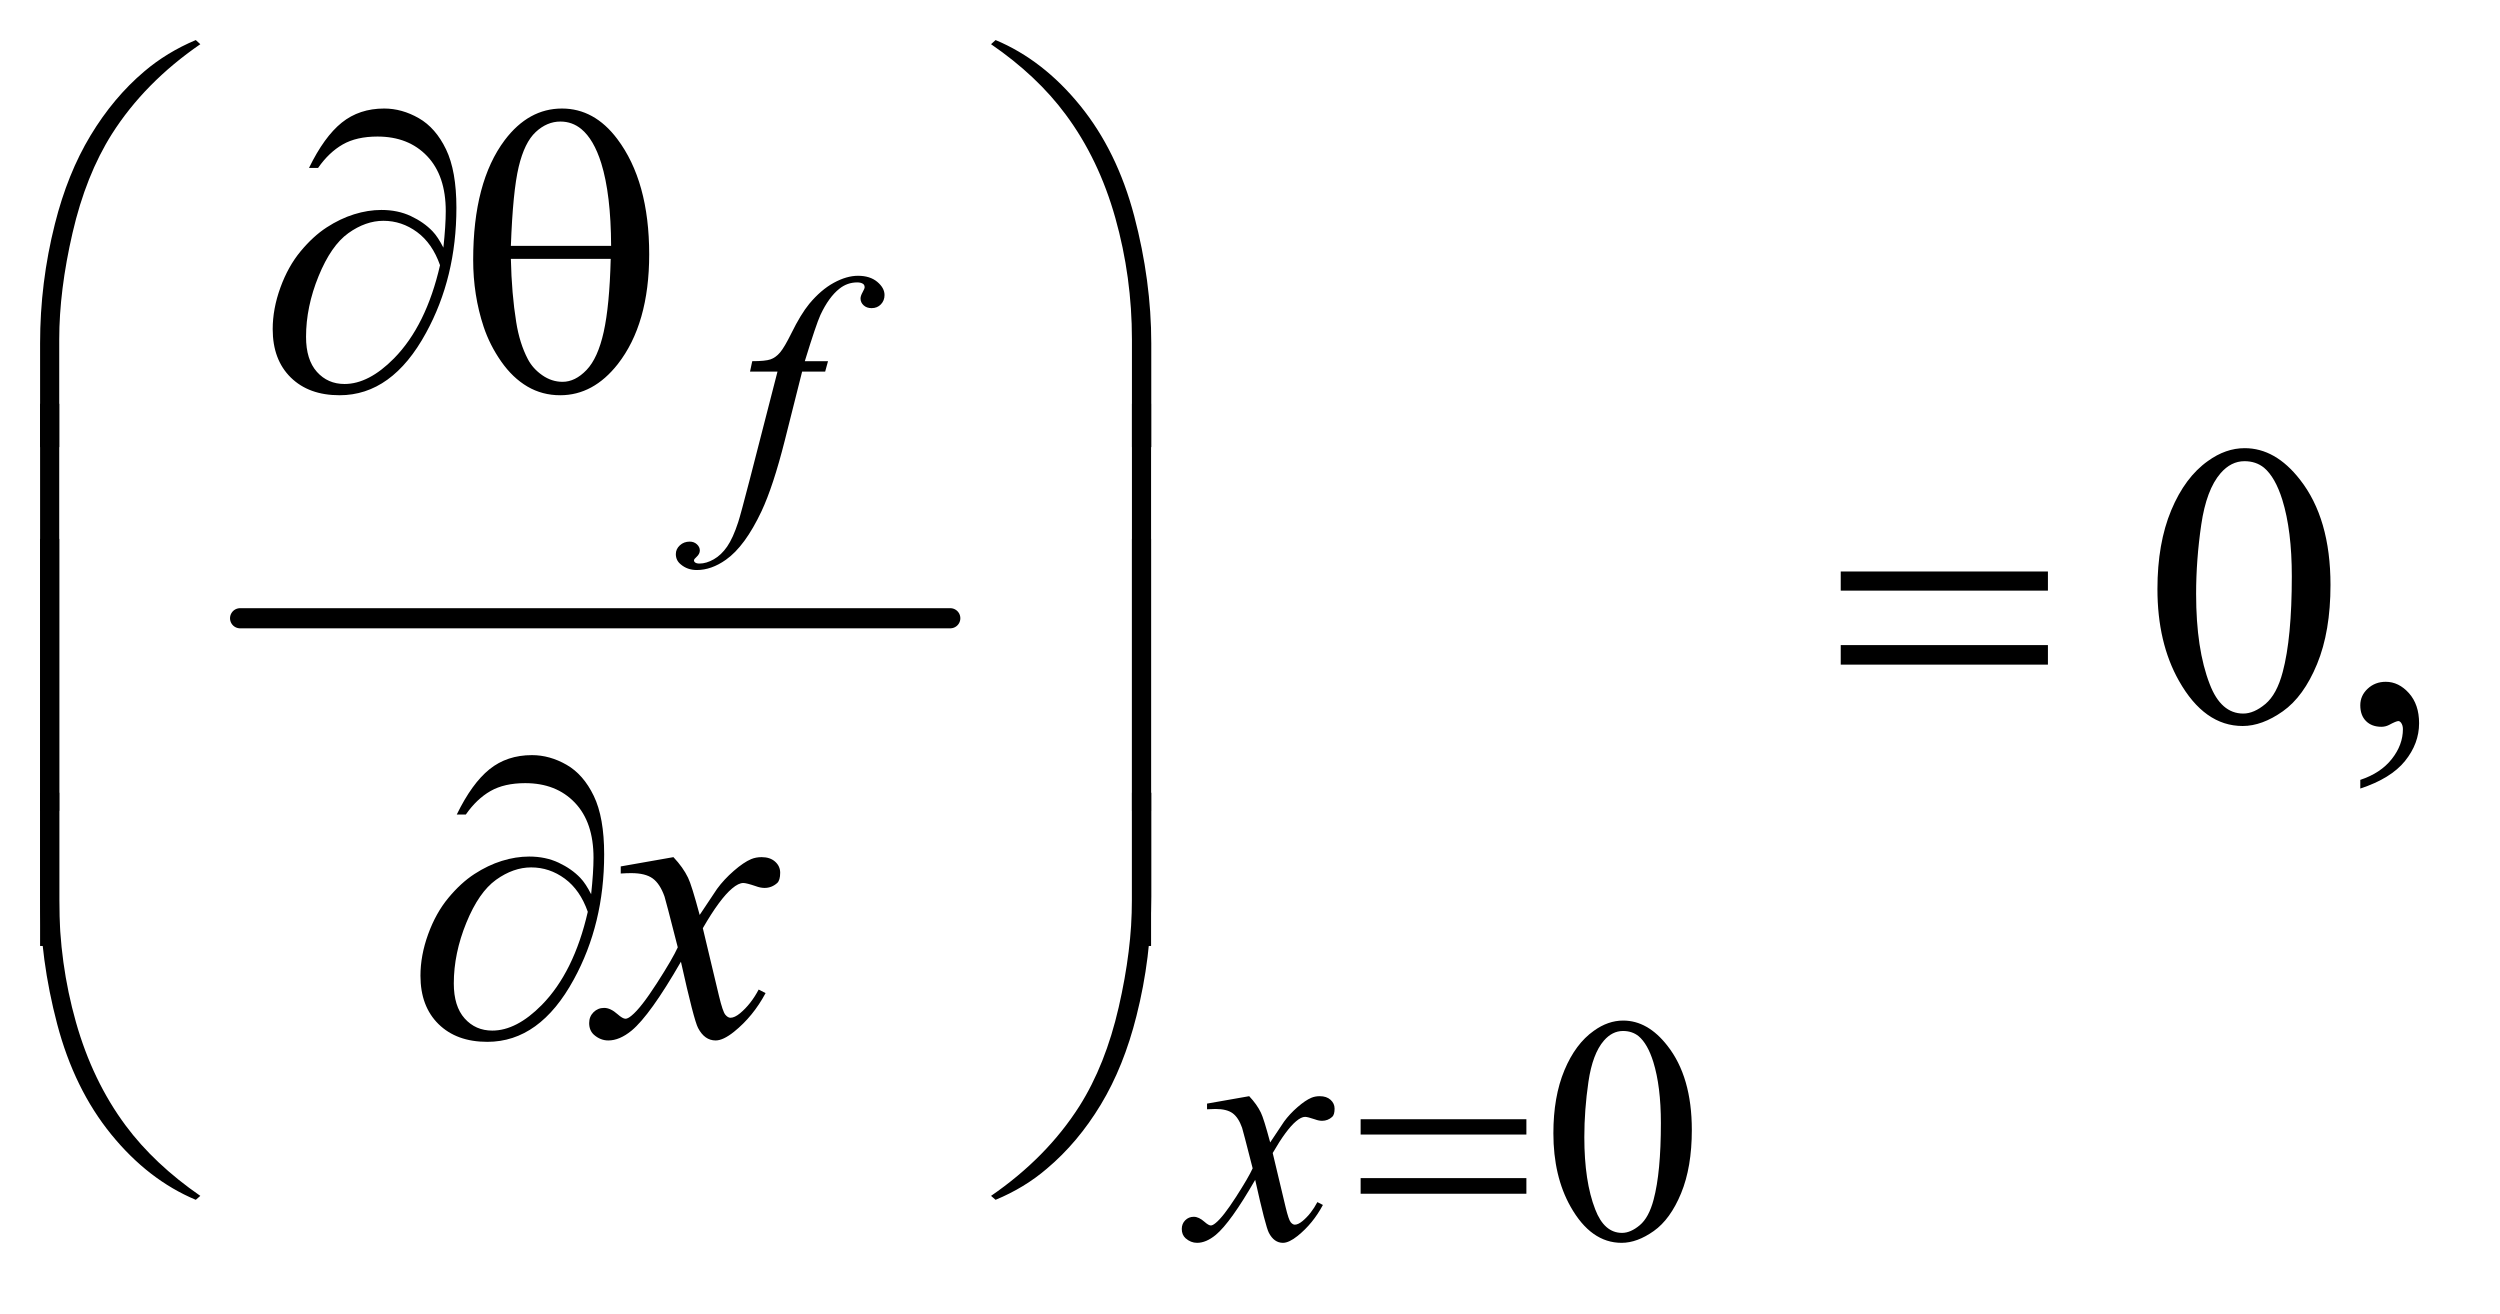
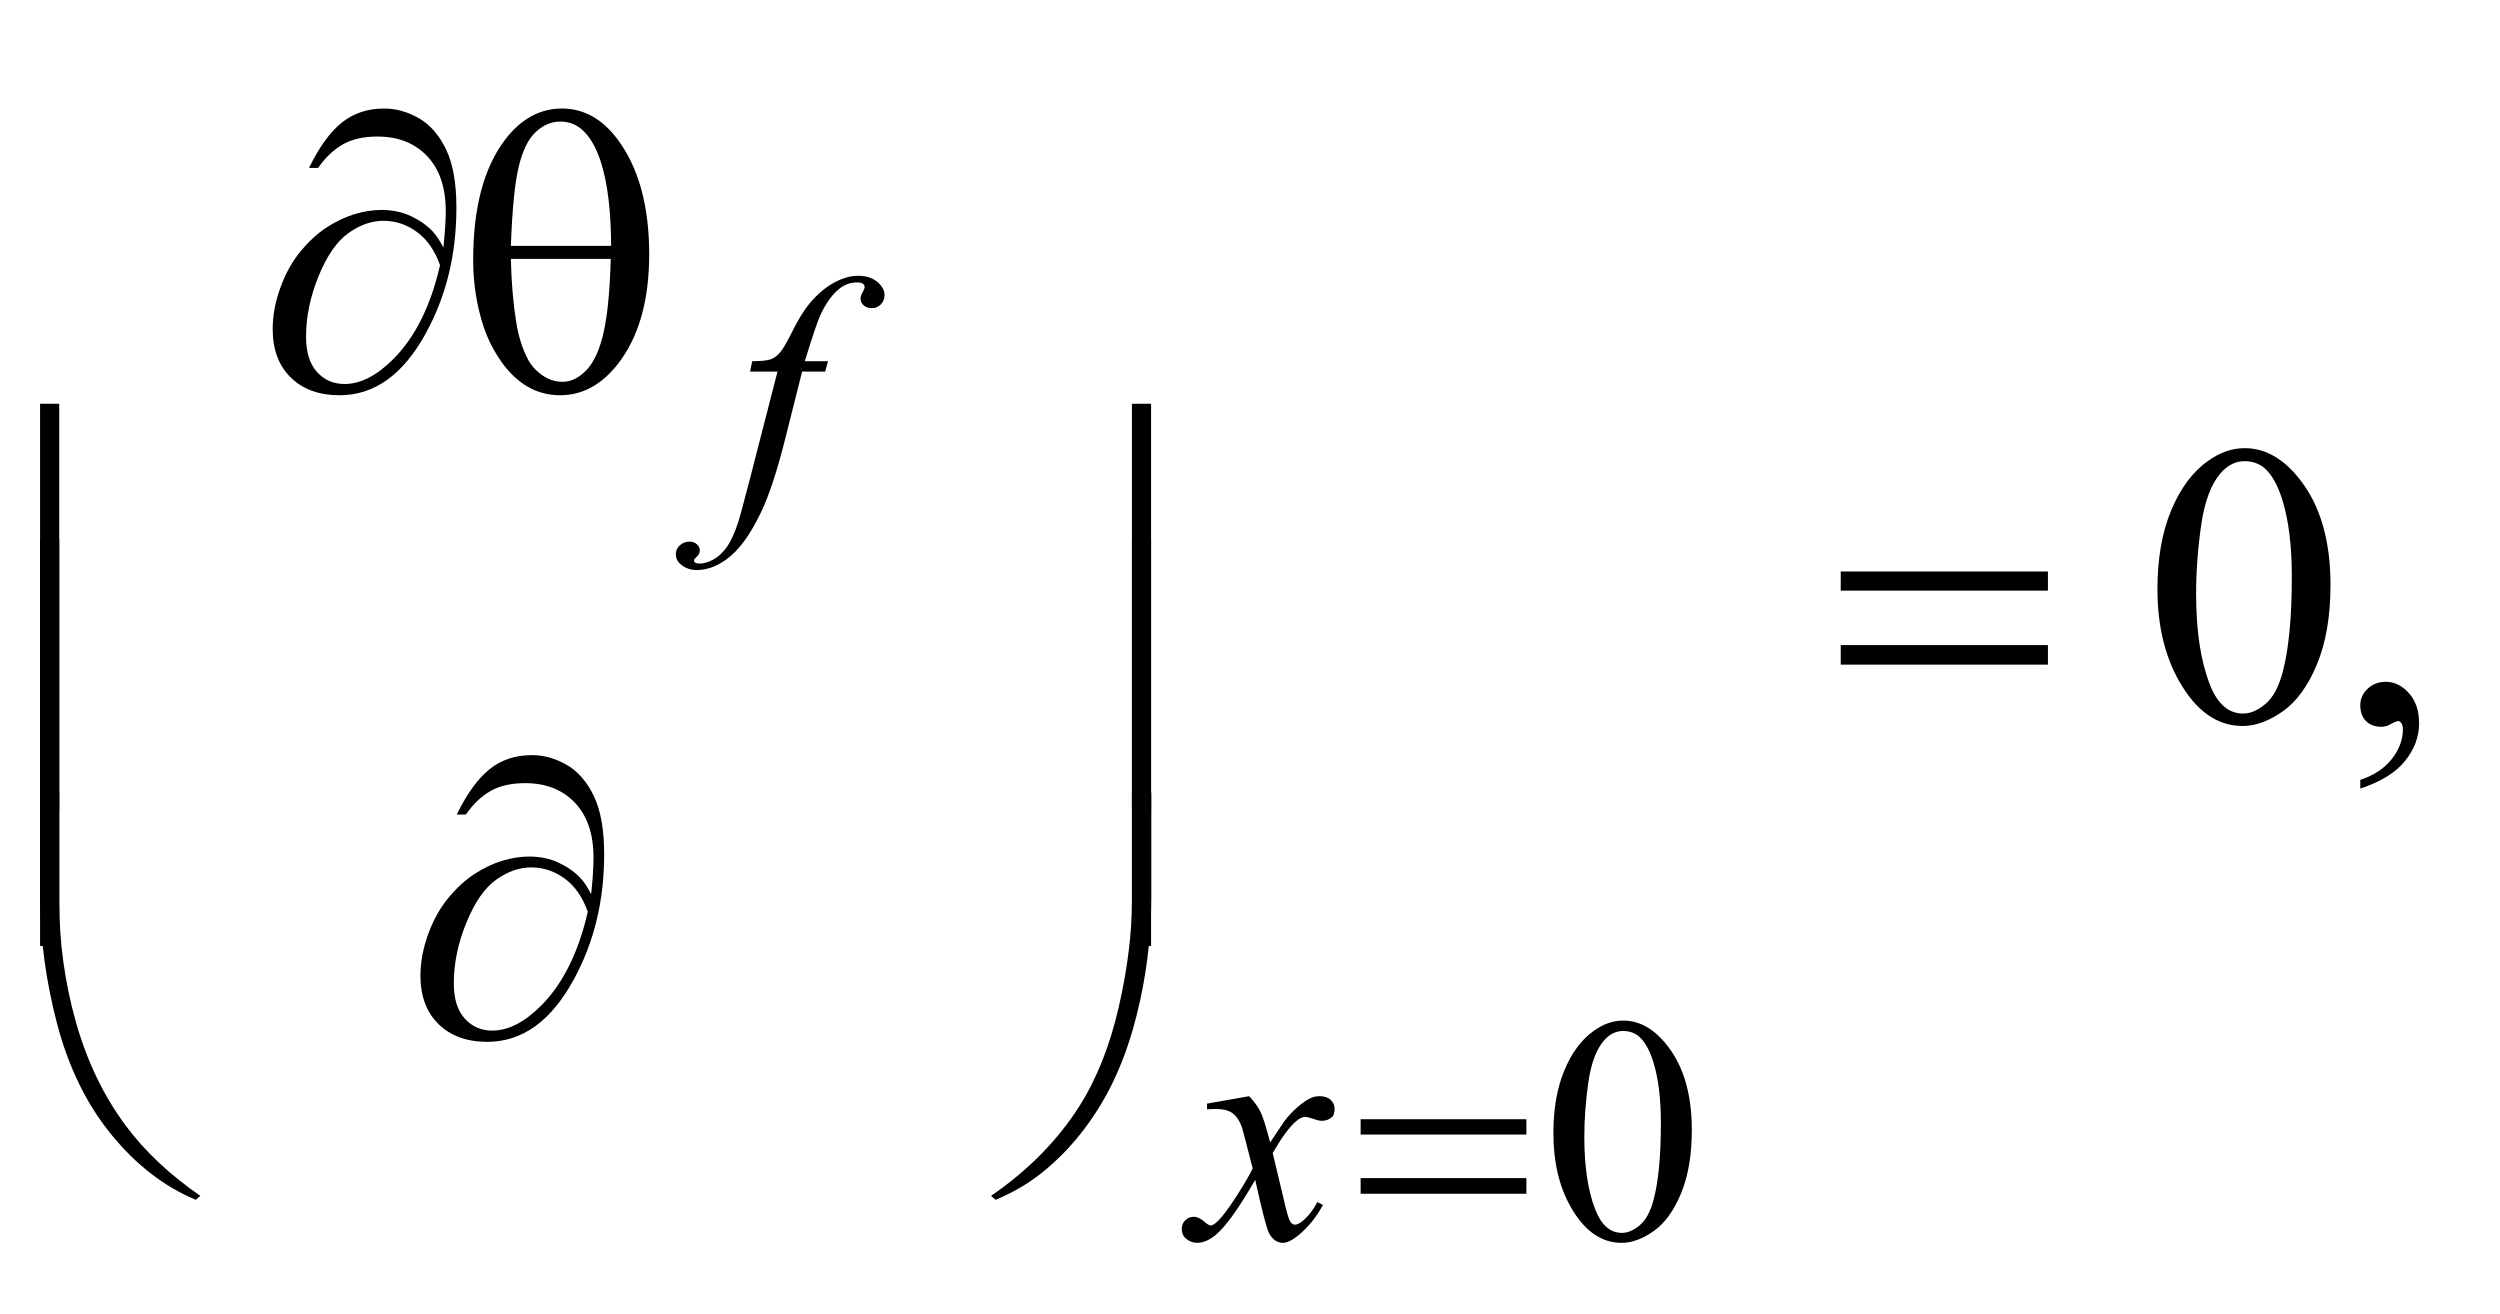
<svg xmlns="http://www.w3.org/2000/svg" stroke-dasharray="none" shape-rendering="auto" font-family="'Dialog'" text-rendering="auto" width="97" fill-opacity="1" color-interpolation="auto" color-rendering="auto" preserveAspectRatio="xMidYMid meet" font-size="12px" viewBox="0 0 97 51" fill="black" stroke="black" image-rendering="auto" stroke-miterlimit="10" stroke-linecap="square" stroke-linejoin="miter" font-style="normal" stroke-width="1" height="51" stroke-dashoffset="0" font-weight="normal" stroke-opacity="1">
  <defs id="genericDefs" />
  <g>
    <defs id="defs1">
      <clipPath clipPathUnits="userSpaceOnUse" id="clipPath1">
        <path d="M0.94 1.147 L61.902 1.147 L61.902 32.957 L0.94 32.957 L0.94 1.147 Z" />
      </clipPath>
      <clipPath clipPathUnits="userSpaceOnUse" id="clipPath2">
        <path d="M30.02 36.645 L30.02 1052.949 L1977.699 1052.949 L1977.699 36.645 Z" />
      </clipPath>
    </defs>
    <g stroke-width="16" transform="scale(1.576,1.576) translate(-0.94,-1.147) matrix(0.031,0,0,0.031,0,0)" stroke-linejoin="round" stroke-linecap="round">
-       <line y2="528" fill="none" x1="221" clip-path="url(#clipPath2)" x2="785" y1="528" />
-     </g>
+       </g>
    <g transform="matrix(0.049,0,0,0.049,-1.481,-1.807)">
      <path d="M1260.25 934.25 Q1260.25 905.25 1269 884.312 Q1277.75 863.375 1292.25 853.125 Q1303.5 845 1315.5 845 Q1335 845 1350.5 864.875 Q1369.875 889.5 1369.875 931.625 Q1369.875 961.125 1361.375 981.75 Q1352.875 1002.375 1339.688 1011.688 Q1326.5 1021 1314.25 1021 Q1290 1021 1273.875 992.375 Q1260.25 968.25 1260.25 934.25 ZM1284.75 937.375 Q1284.75 972.375 1293.375 994.5 Q1300.5 1013.125 1314.625 1013.125 Q1321.375 1013.125 1328.625 1007.062 Q1335.875 1001 1339.625 986.75 Q1345.375 965.25 1345.375 926.125 Q1345.375 897.125 1339.375 877.75 Q1334.875 863.375 1327.75 857.375 Q1322.625 853.25 1315.375 853.25 Q1306.875 853.25 1300.25 860.875 Q1291.25 871.25 1288 893.5 Q1284.75 915.75 1284.75 937.375 Z" stroke="none" clip-path="url(#clipPath2)" />
    </g>
    <g transform="matrix(0.049,0,0,0.049,-1.481,-1.807)">
      <path d="M1738.562 503.312 Q1738.562 467.062 1749.5 440.891 Q1760.438 414.719 1778.562 401.906 Q1792.625 391.75 1807.625 391.75 Q1832 391.75 1851.375 416.594 Q1875.594 447.375 1875.594 500.031 Q1875.594 536.906 1864.969 562.688 Q1854.344 588.469 1837.859 600.109 Q1821.375 611.75 1806.062 611.75 Q1775.75 611.75 1755.594 575.969 Q1738.562 545.812 1738.562 503.312 ZM1769.188 507.219 Q1769.188 550.969 1779.969 578.625 Q1788.875 601.906 1806.531 601.906 Q1814.969 601.906 1824.031 594.328 Q1833.094 586.75 1837.781 568.938 Q1844.969 542.062 1844.969 493.156 Q1844.969 456.906 1837.469 432.688 Q1831.844 414.719 1822.938 407.219 Q1816.531 402.062 1807.469 402.062 Q1796.844 402.062 1788.562 411.594 Q1777.312 424.562 1773.25 452.375 Q1769.188 480.188 1769.188 507.219 ZM1899.188 661.281 L1899.188 654.406 Q1915.281 649.094 1924.109 637.922 Q1932.938 626.75 1932.938 614.25 Q1932.938 611.281 1931.531 609.25 Q1930.438 607.844 1929.344 607.844 Q1927.625 607.844 1921.844 610.969 Q1919.031 612.375 1915.906 612.375 Q1908.25 612.375 1903.719 607.844 Q1899.188 603.312 1899.188 595.344 Q1899.188 587.688 1905.047 582.219 Q1910.906 576.75 1919.344 576.75 Q1929.656 576.75 1937.703 585.734 Q1945.75 594.719 1945.75 609.562 Q1945.75 625.656 1934.578 639.484 Q1923.406 653.312 1899.188 661.281 Z" stroke="none" clip-path="url(#clipPath2)" />
    </g>
    <g transform="matrix(0.049,0,0,0.049,-1.481,-1.807)">
      <path d="M685.875 322.875 L683.625 331.125 L665.375 331.125 L651.625 385.75 Q642.5 421.875 633.25 441.625 Q620.125 469.5 605 480.125 Q593.5 488.25 582 488.25 Q574.5 488.25 569.25 483.75 Q565.375 480.625 565.375 475.625 Q565.375 471.625 568.562 468.688 Q571.75 465.75 576.375 465.75 Q579.75 465.75 582.062 467.875 Q584.375 470 584.375 472.75 Q584.375 475.5 581.75 477.875 Q579.75 479.625 579.75 480.5 Q579.75 481.625 580.625 482.25 Q581.75 483.125 584.125 483.125 Q589.5 483.125 595.438 479.75 Q601.375 476.375 606 469.688 Q610.625 463 614.75 450.375 Q616.5 445.125 624.125 415.75 L645.875 331.125 L624.125 331.125 L625.875 322.875 Q636.25 322.875 640.375 321.438 Q644.5 320 647.938 315.938 Q651.375 311.875 656.875 300.75 Q664.25 285.75 671 277.5 Q680.25 266.375 690.438 260.812 Q700.625 255.25 709.625 255.25 Q719.125 255.25 724.875 260.062 Q730.625 264.875 730.625 270.5 Q730.625 274.875 727.75 277.875 Q724.875 280.875 720.375 280.875 Q716.5 280.875 714.062 278.625 Q711.625 276.375 711.625 273.25 Q711.625 271.25 713.25 268.312 Q714.875 265.375 714.875 264.375 Q714.875 262.625 713.75 261.75 Q712.125 260.5 709 260.5 Q701.125 260.5 694.875 265.5 Q686.5 272.125 679.875 286.25 Q676.5 293.625 667.5 322.875 L685.875 322.875 Z" stroke="none" clip-path="url(#clipPath2)" />
    </g>
    <g transform="matrix(0.049,0,0,0.049,-1.481,-1.807)">
      <path d="M1019.375 904.875 Q1025.5 911.375 1028.625 917.875 Q1030.875 922.375 1036 941.5 L1047 925 Q1051.375 919 1057.625 913.562 Q1063.875 908.125 1068.625 906.125 Q1071.625 904.875 1075.25 904.875 Q1080.625 904.875 1083.812 907.75 Q1087 910.625 1087 914.75 Q1087 919.5 1085.125 921.25 Q1081.625 924.375 1077.125 924.375 Q1074.5 924.375 1071.5 923.25 Q1065.625 921.25 1063.625 921.25 Q1060.625 921.25 1056.5 924.75 Q1048.75 931.25 1038 949.875 L1048.25 992.875 Q1050.625 1002.75 1052.25 1004.688 Q1053.875 1006.625 1055.5 1006.625 Q1058.125 1006.625 1061.625 1003.75 Q1068.5 998 1073.375 988.75 L1077.75 991 Q1069.875 1005.75 1057.75 1015.5 Q1050.875 1021 1046.125 1021 Q1039.125 1021 1035 1013.125 Q1032.375 1008.25 1024.125 971.125 Q1004.625 1005 992.875 1014.75 Q985.25 1021 978.125 1021 Q973.125 1021 969 1017.375 Q966 1014.625 966 1010 Q966 1005.875 968.75 1003.125 Q971.5 1000.375 975.5 1000.375 Q979.5 1000.375 984 1004.375 Q987.25 1007.25 989 1007.25 Q990.5 1007.25 992.875 1005.25 Q998.75 1000.5 1008.875 984.75 Q1019 969 1022.125 962 Q1014.375 931.625 1013.75 929.875 Q1010.875 921.75 1006.25 918.375 Q1001.625 915 992.625 915 Q989.75 915 986 915.25 L986 910.75 L1019.375 904.875 Z" stroke="none" clip-path="url(#clipPath2)" />
    </g>
    <g transform="matrix(0.049,0,0,0.049,-1.481,-1.807)">
-       <path d="M563.469 715.594 Q571.125 723.719 575.031 731.844 Q577.844 737.469 584.25 761.375 L598 740.75 Q603.469 733.25 611.281 726.453 Q619.094 719.656 625.031 717.156 Q628.781 715.594 633.312 715.594 Q640.031 715.594 644.016 719.188 Q648 722.781 648 727.938 Q648 733.875 645.656 736.062 Q641.281 739.969 635.656 739.969 Q632.375 739.969 628.625 738.562 Q621.281 736.062 618.781 736.062 Q615.031 736.062 609.875 740.438 Q600.188 748.562 586.75 771.844 L599.562 825.594 Q602.531 837.938 604.562 840.359 Q606.594 842.781 608.625 842.781 Q611.906 842.781 616.281 839.188 Q624.875 832 630.969 820.438 L636.438 823.25 Q626.594 841.688 611.438 853.875 Q602.844 860.75 596.906 860.75 Q588.156 860.75 583 850.906 Q579.719 844.812 569.406 798.406 Q545.031 840.75 530.344 852.938 Q520.812 860.75 511.906 860.75 Q505.656 860.75 500.5 856.219 Q496.75 852.781 496.75 847 Q496.75 841.844 500.188 838.406 Q503.625 834.969 508.625 834.969 Q513.625 834.969 519.25 839.969 Q523.312 843.562 525.5 843.562 Q527.375 843.562 530.344 841.062 Q537.688 835.125 550.344 815.438 Q563 795.75 566.906 787 Q557.219 749.031 556.438 746.844 Q552.844 736.688 547.062 732.469 Q541.281 728.25 530.031 728.25 Q526.438 728.25 521.75 728.562 L521.75 722.938 L563.469 715.594 Z" stroke="none" clip-path="url(#clipPath2)" />
-     </g>
+       </g>
    <g transform="matrix(0.049,0,0,0.049,-1.481,-1.807)">
      <path d="M1107.625 923.125 L1238.875 923.125 L1238.875 935.25 L1107.625 935.25 L1107.625 923.125 ZM1107.625 969.75 L1238.875 969.75 L1238.875 982.125 L1107.625 982.125 L1107.625 969.75 Z" stroke="none" clip-path="url(#clipPath2)" />
    </g>
    <g transform="matrix(0.049,0,0,0.049,-1.481,-1.807)">
      <path d="M381.312 232.969 Q383.188 215.312 383.188 204.062 Q383.188 175.938 368.422 160.469 Q353.656 145 329.125 145 Q312.562 145 301.625 151.25 Q290.688 157.5 282.094 169.844 L274.906 169.844 Q286.938 145.156 300.844 133.984 Q314.75 122.812 334.438 122.812 Q348.5 122.812 361.859 130.469 Q375.219 138.125 383.422 155.156 Q391.625 172.188 391.625 201.406 Q391.625 256.562 367.562 300.469 Q340.688 349.844 299.125 349.844 Q274.75 349.844 260.453 335.781 Q246.156 321.719 246.156 297.5 Q246.156 281.406 252.25 264.609 Q258.344 247.812 268.266 235.859 Q278.188 223.906 288.891 216.953 Q299.594 210 310.609 206.562 Q321.625 203.125 332.25 203.125 Q345.219 203.125 355.531 207.969 Q365.844 212.812 372.719 220 Q376.938 224.375 381.312 232.969 ZM378.656 246.875 Q372.562 229.531 360.453 220.625 Q348.344 211.719 333.812 211.719 Q319.75 211.719 306.078 221.484 Q292.406 231.25 282.484 255.547 Q272.562 279.844 272.562 303.594 Q272.562 321.719 281.156 331.328 Q289.75 340.938 303.031 340.938 Q322.25 340.938 342.25 320.625 Q367.719 294.688 378.656 246.875 ZM404.906 242.656 Q404.906 181.094 429.906 147.812 Q448.812 122.812 475.219 122.812 Q500.844 122.812 518.969 146.875 Q544.281 180.469 544.281 238.281 Q544.281 293.281 519.438 325.156 Q500.062 349.844 473.812 349.844 Q459.594 349.844 447.875 342.969 Q436.156 336.094 427.094 323.125 Q418.031 310.156 413.188 295.625 Q404.906 270.625 404.906 242.656 ZM514.125 231.562 Q513.969 190.781 506.312 166.094 Q500.375 147.188 490.531 139.062 Q483.344 133.125 473.969 133.125 Q463.344 133.125 454.438 141.406 Q445.531 149.688 440.922 169.062 Q436.312 188.438 434.75 231.562 L514.125 231.562 ZM434.75 241.875 Q435.375 269.688 438.969 291.875 Q441.625 308.75 448.188 321.25 Q452.094 328.75 459.594 333.984 Q467.094 339.219 475.688 339.219 Q485.688 339.219 494.672 329.844 Q503.656 320.469 508.266 299.688 Q512.875 278.906 513.812 241.875 L434.75 241.875 Z" stroke="none" clip-path="url(#clipPath2)" />
    </g>
    <g transform="matrix(0.049,0,0,0.049,-1.481,-1.807)">
-       <path d="M61.969 390.938 L61.969 308.75 Q61.969 260.625 73.688 214.219 Q83.688 174.375 101.891 144.219 Q120.094 114.062 144.469 93.438 Q162.281 78.281 185.25 68.594 L188.844 71.875 Q144.781 102.188 118.844 142.969 Q98.219 175.625 87.672 221.25 Q77.125 266.875 77.125 305.625 L77.125 390.938 L61.969 390.938 ZM941.844 390.938 L926.531 390.938 L926.531 305.625 Q926.531 256.25 913.406 209.531 Q900.281 162.812 874.031 127.5 Q851.375 96.875 814.969 71.875 L818.562 68.594 Q856.219 84.375 885.516 120.469 Q914.812 156.562 928.328 207.891 Q941.844 259.219 941.844 308.75 L941.844 390.938 Z" stroke="none" clip-path="url(#clipPath2)" />
-     </g>
+       </g>
    <g transform="matrix(0.049,0,0,0.049,-1.481,-1.807)">
      <path d="M1487.781 489.406 L1651.844 489.406 L1651.844 504.562 L1487.781 504.562 L1487.781 489.406 ZM1487.781 547.688 L1651.844 547.688 L1651.844 563.156 L1487.781 563.156 L1487.781 547.688 Z" stroke="none" clip-path="url(#clipPath2)" />
    </g>
    <g transform="matrix(0.049,0,0,0.049,-1.481,-1.807)">
      <path d="M77.125 678.938 L61.969 678.938 L61.969 356.594 L77.125 356.594 L77.125 678.938 ZM941.688 678.938 L926.531 678.938 L926.531 356.594 L941.688 356.594 L941.688 678.938 Z" stroke="none" clip-path="url(#clipPath2)" />
    </g>
    <g transform="matrix(0.049,0,0,0.049,-1.481,-1.807)">
      <path d="M77.125 785.938 L61.969 785.938 L61.969 463.594 L77.125 463.594 L77.125 785.938 ZM941.688 785.938 L926.531 785.938 L926.531 463.594 L941.688 463.594 L941.688 785.938 Z" stroke="none" clip-path="url(#clipPath2)" />
    </g>
    <g transform="matrix(0.049,0,0,0.049,-1.481,-1.807)">
      <path d="M498.312 744.969 Q500.188 727.312 500.188 716.062 Q500.188 687.938 485.422 672.469 Q470.656 657 446.125 657 Q429.562 657 418.625 663.25 Q407.688 669.5 399.094 681.844 L391.906 681.844 Q403.938 657.156 417.844 645.984 Q431.75 634.812 451.438 634.812 Q465.5 634.812 478.859 642.469 Q492.219 650.125 500.422 667.156 Q508.625 684.188 508.625 713.406 Q508.625 768.562 484.562 812.469 Q457.688 861.844 416.125 861.844 Q391.75 861.844 377.453 847.781 Q363.156 833.719 363.156 809.5 Q363.156 793.406 369.25 776.609 Q375.344 759.812 385.266 747.859 Q395.188 735.906 405.891 728.953 Q416.594 722 427.609 718.562 Q438.625 715.125 449.25 715.125 Q462.219 715.125 472.531 719.969 Q482.844 724.812 489.719 732 Q493.938 736.375 498.312 744.969 ZM495.656 758.875 Q489.562 741.531 477.453 732.625 Q465.344 723.719 450.812 723.719 Q436.75 723.719 423.078 733.484 Q409.406 743.25 399.484 767.547 Q389.562 791.844 389.562 815.594 Q389.562 833.719 398.156 843.328 Q406.75 852.938 420.031 852.938 Q439.25 852.938 459.25 832.625 Q484.719 806.688 495.656 758.875 Z" stroke="none" clip-path="url(#clipPath2)" />
    </g>
    <g transform="matrix(0.049,0,0,0.049,-1.481,-1.807)">
      <path d="M61.969 664.594 L77.125 664.594 L77.125 750.062 Q77.125 799.438 90.328 846.156 Q103.531 892.875 129.781 928.188 Q152.438 958.656 188.844 983.812 L185.25 986.938 Q147.594 971.156 118.297 935.141 Q89 899.125 75.484 847.719 Q61.969 796.312 61.969 746.938 L61.969 664.594 ZM941.844 664.594 L941.844 746.938 Q941.844 795.062 930.125 841.312 Q920.125 881.312 901.922 911.469 Q883.719 941.625 859.188 962.25 Q841.531 977.406 818.562 986.938 L814.969 983.812 Q859.031 953.5 884.969 912.719 Q905.594 880.062 916.062 834.438 Q926.531 788.812 926.531 750.062 L926.531 664.594 L941.844 664.594 Z" stroke="none" clip-path="url(#clipPath2)" />
    </g>
  </g>
</svg>